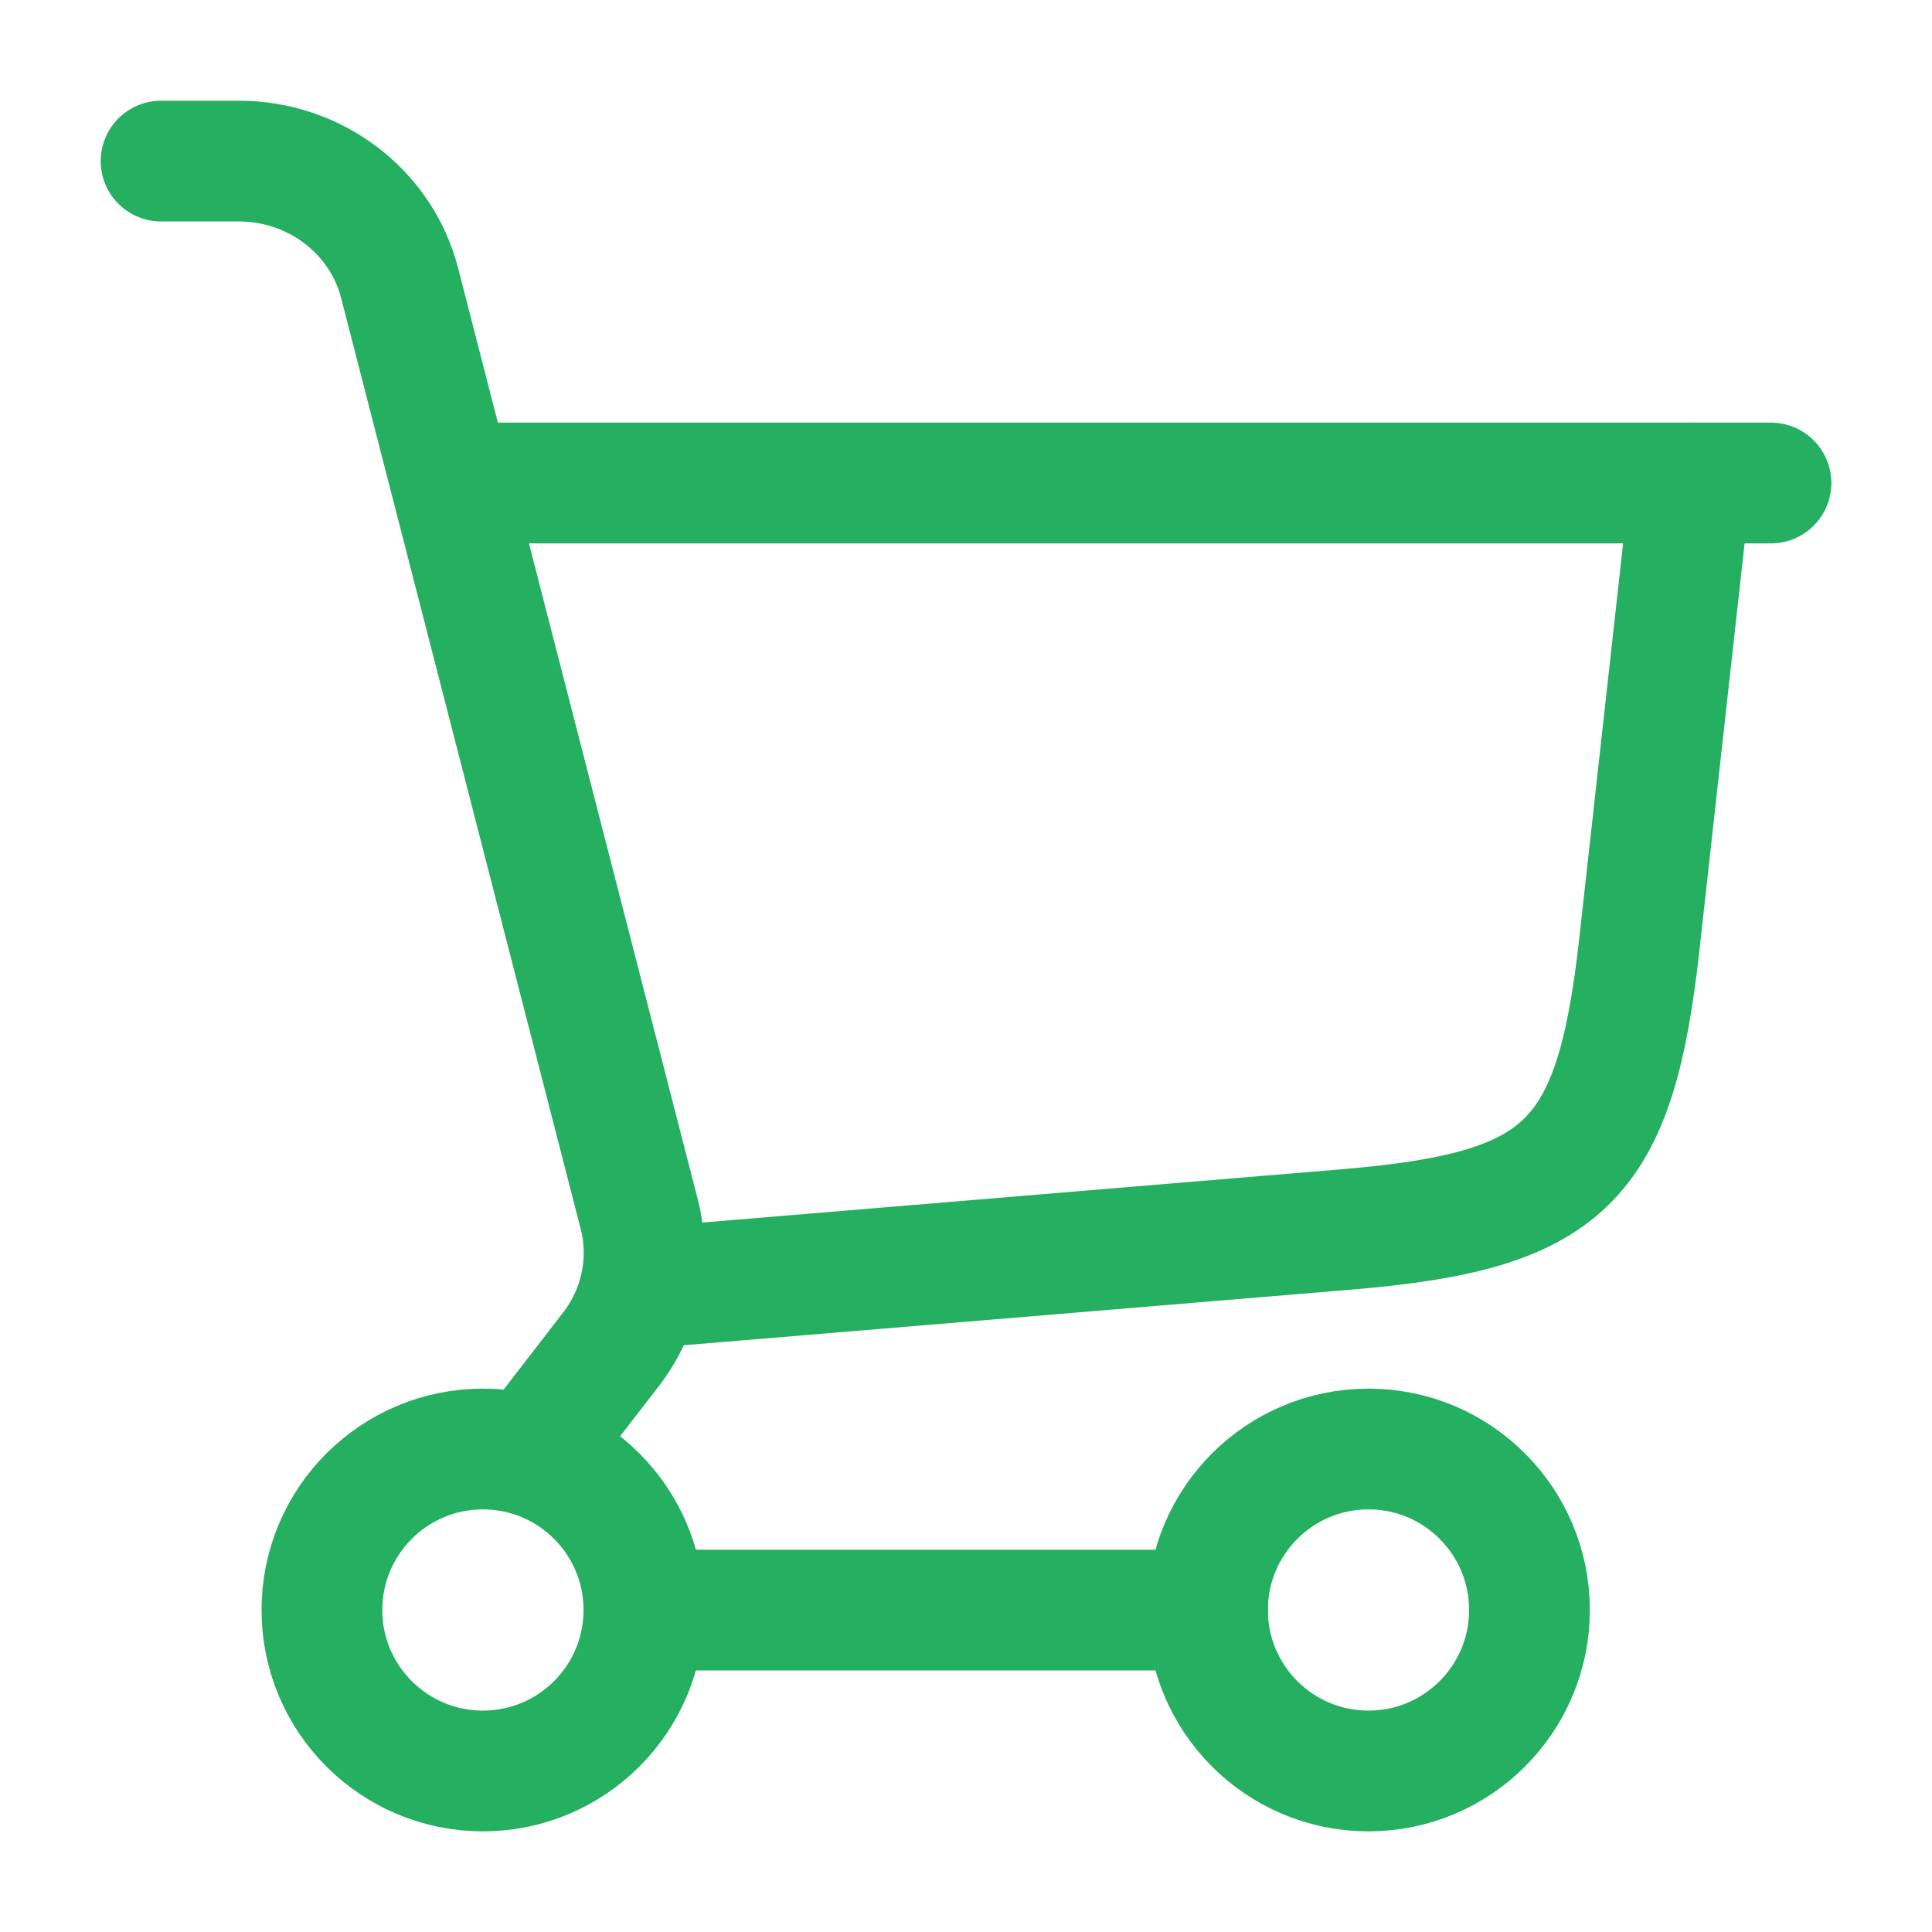
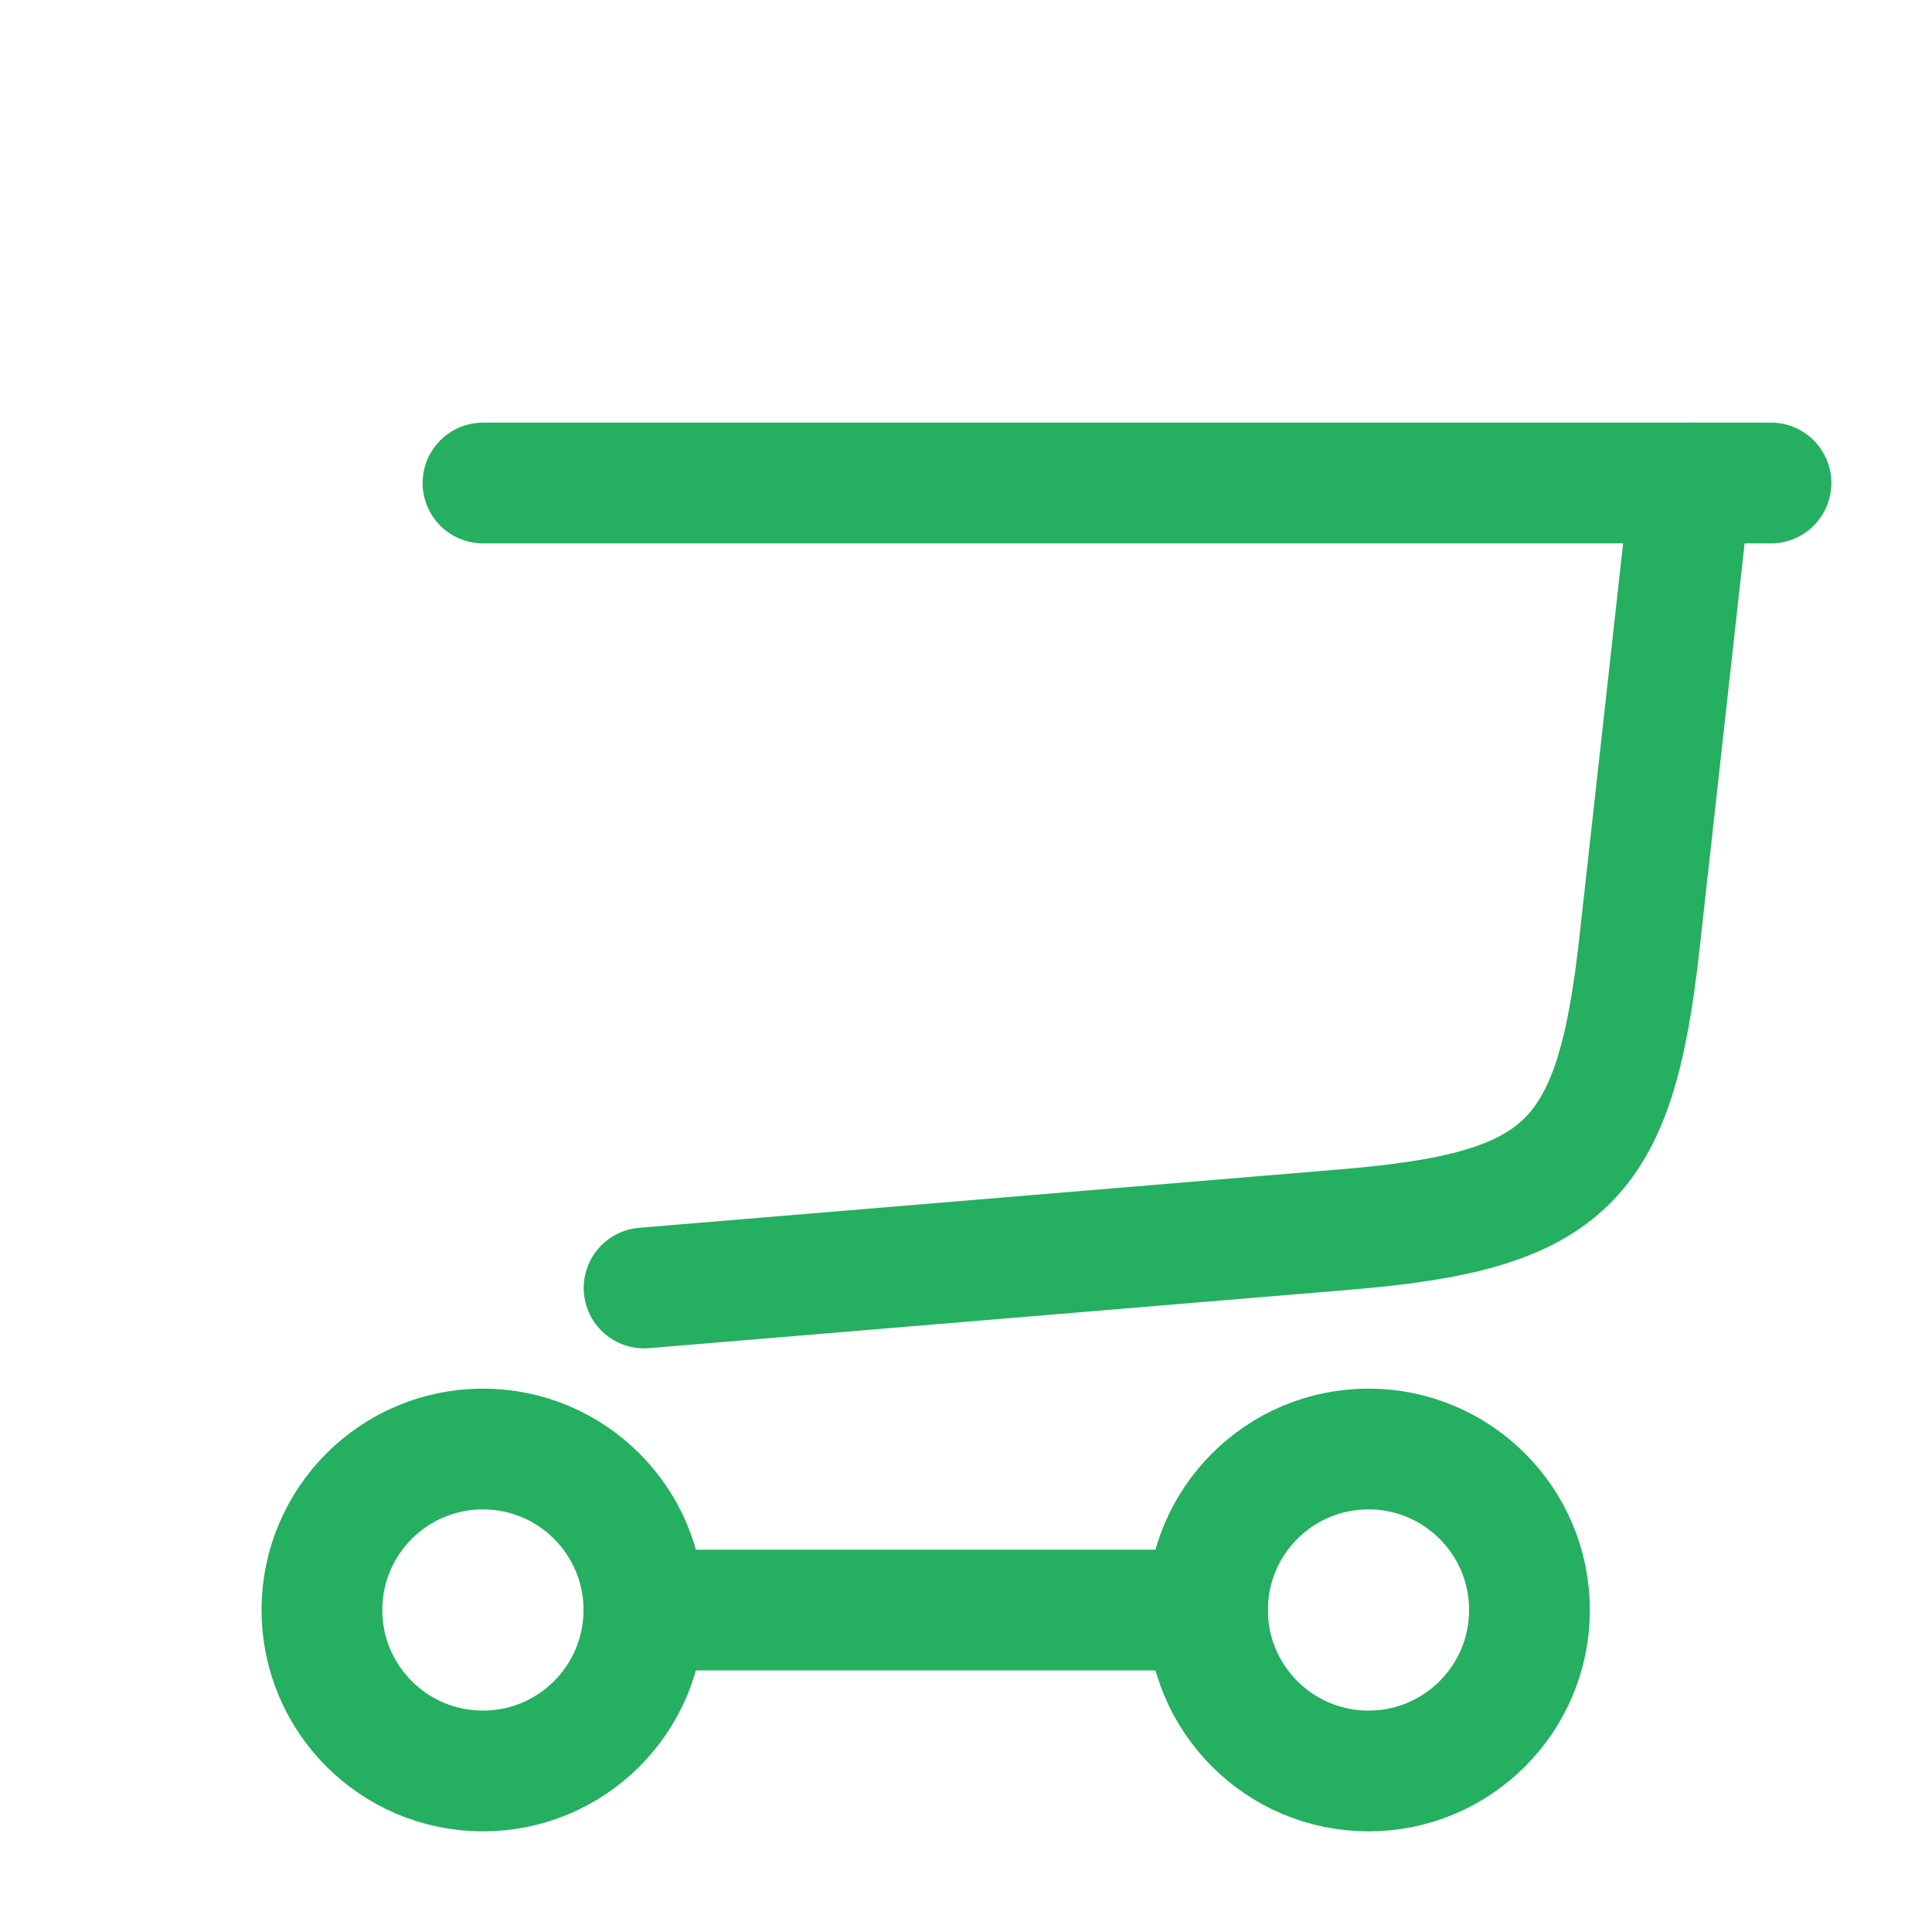
<svg xmlns="http://www.w3.org/2000/svg" width="32" height="32" viewBox="0 0 32 32" fill="none">
  <path d="M10.668 21.333L22.295 20.364C25.933 20.061 26.749 19.267 27.153 15.639L28.001 8" stroke="#25AF60" stroke-width="2" stroke-linecap="round" />
  <path d="M8 8H29.333" stroke="#25AF60" stroke-width="2" stroke-linecap="round" />
  <path d="M7.999 29.333C9.471 29.333 10.665 28.139 10.665 26.667C10.665 25.194 9.471 24 7.999 24C6.526 24 5.332 25.194 5.332 26.667C5.332 28.139 6.526 29.333 7.999 29.333Z" stroke="#25AF60" stroke-width="2" />
  <path d="M22.667 29.333C24.139 29.333 25.333 28.139 25.333 26.667C25.333 25.194 24.139 24 22.667 24C21.194 24 20 25.194 20 26.667C20 28.139 21.194 29.333 22.667 29.333Z" stroke="#25AF60" stroke-width="2" />
  <path d="M10.668 26.668H20.001" stroke="#25AF60" stroke-width="2" stroke-linecap="round" />
-   <path d="M2.668 2.668H3.956C5.216 2.668 6.313 3.501 6.619 4.688L10.586 20.103C10.787 20.882 10.615 21.708 10.119 22.35L8.844 24.001" stroke="#25AF60" stroke-width="2" stroke-linecap="round" />
</svg>